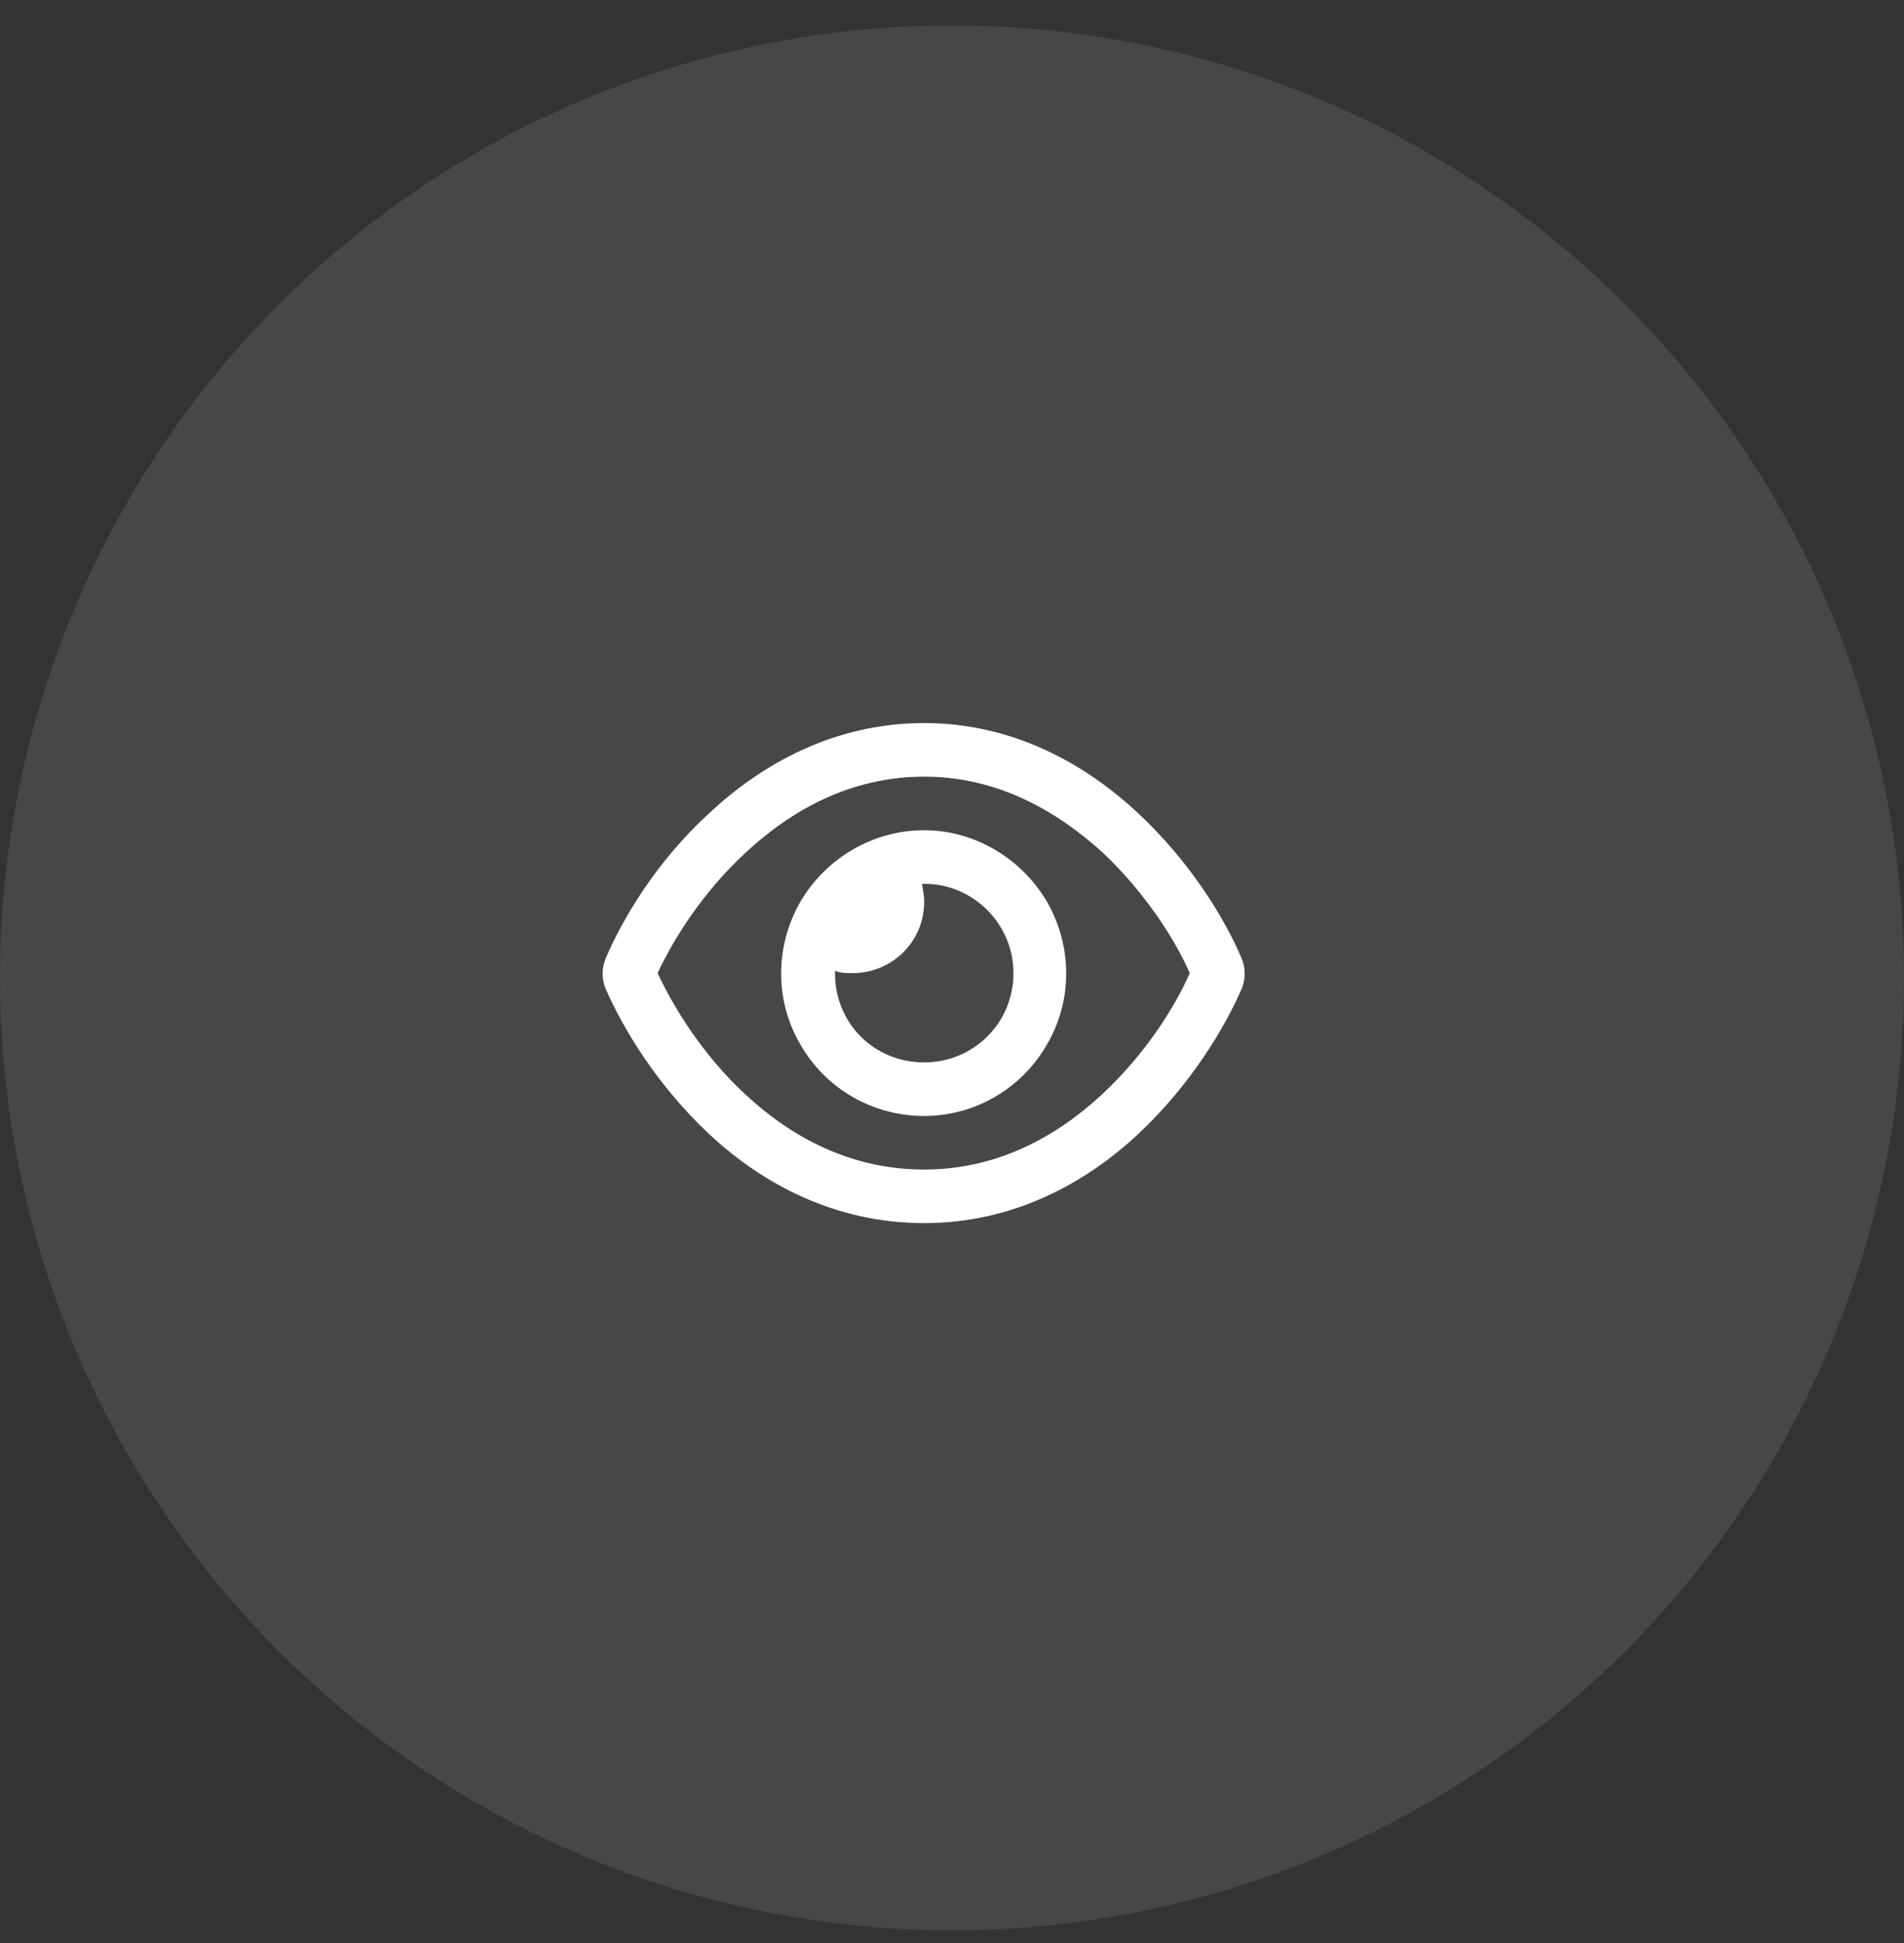
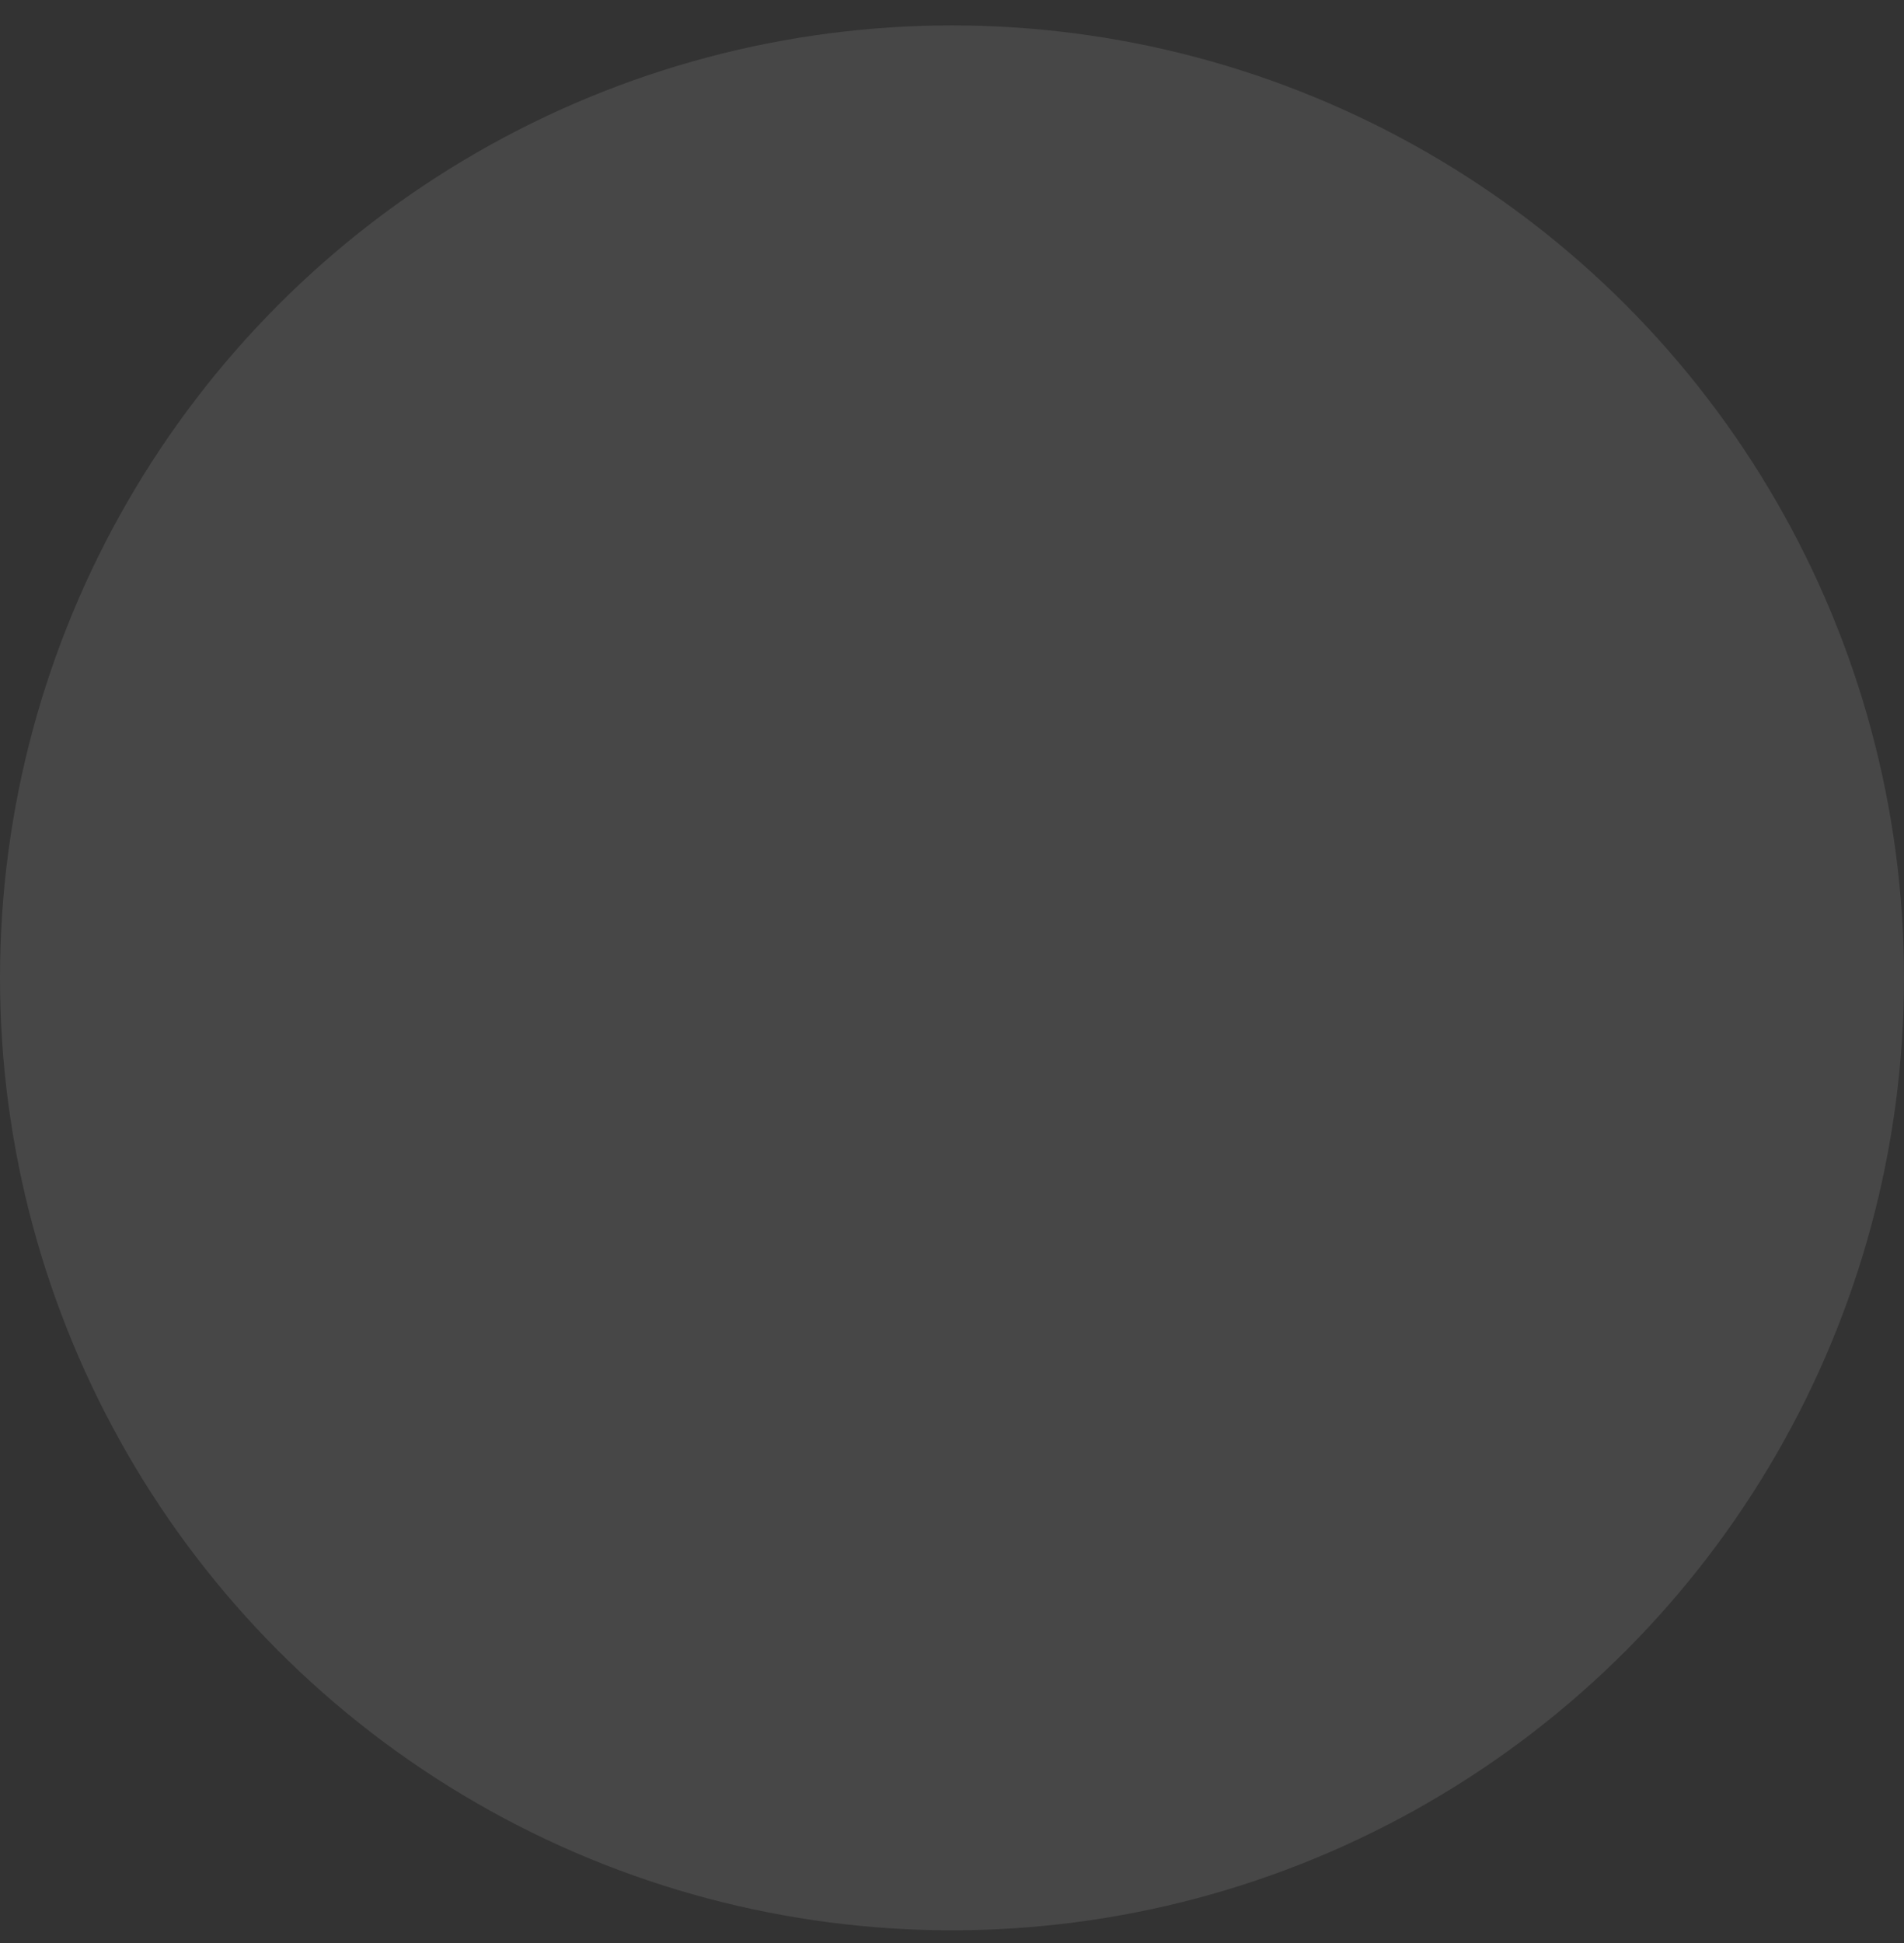
<svg xmlns="http://www.w3.org/2000/svg" width="50" height="51" viewBox="0 0 50 51" fill="none">
  <rect x="0" y="0" width="50" height="51" fill="#333333" stroke="none" />
  <circle data-figma-bg-blur-radius="22.9167" cx="25" cy="25.667" r="25" fill="white" fill-opacity="0.1" />
-   <path d="M24.27 20.386C22.337 20.386 20.784 21.264 19.583 22.378C18.44 23.432 17.679 24.663 17.269 25.542C17.679 26.421 18.44 27.68 19.583 28.735C20.784 29.848 22.337 30.698 24.27 30.698C26.175 30.698 27.727 29.848 28.929 28.735C30.071 27.68 30.862 26.421 31.243 25.542C30.862 24.663 30.071 23.432 28.958 22.378C27.727 21.264 26.175 20.386 24.27 20.386ZM18.616 21.352C19.993 20.063 21.898 18.979 24.27 18.979C26.614 18.979 28.519 20.063 29.895 21.352C31.273 22.641 32.181 24.136 32.62 25.19C32.708 25.425 32.708 25.688 32.62 25.923C32.181 26.948 31.273 28.471 29.895 29.761C28.519 31.05 26.614 32.104 24.27 32.104C21.898 32.104 19.993 31.05 18.616 29.761C17.239 28.471 16.331 26.948 15.892 25.923C15.804 25.688 15.804 25.425 15.892 25.19C16.331 24.136 17.239 22.612 18.616 21.352ZM24.27 27.886C25.56 27.886 26.614 26.86 26.614 25.542C26.614 24.253 25.56 23.198 24.27 23.198C24.241 23.198 24.212 23.198 24.212 23.198C24.241 23.374 24.27 23.52 24.27 23.667C24.27 24.721 23.421 25.542 22.395 25.542C22.22 25.542 22.073 25.542 21.927 25.483C21.927 25.512 21.927 25.542 21.927 25.542C21.927 26.86 22.952 27.886 24.27 27.886ZM24.27 21.792C25.589 21.792 26.819 22.524 27.493 23.667C28.167 24.839 28.167 26.274 27.493 27.417C26.819 28.589 25.589 29.292 24.27 29.292C22.923 29.292 21.692 28.589 21.019 27.417C20.345 26.274 20.345 24.839 21.019 23.667C21.692 22.524 22.923 21.792 24.27 21.792Z" fill="white" />
  <defs>
    <clipPath id="bgblur_0_35_1929_clip_path">
-       <circle transform="translate(22.917 22.25)" cx="25" cy="25.667" r="25" />
-     </clipPath>
+       </clipPath>
  </defs>
</svg>